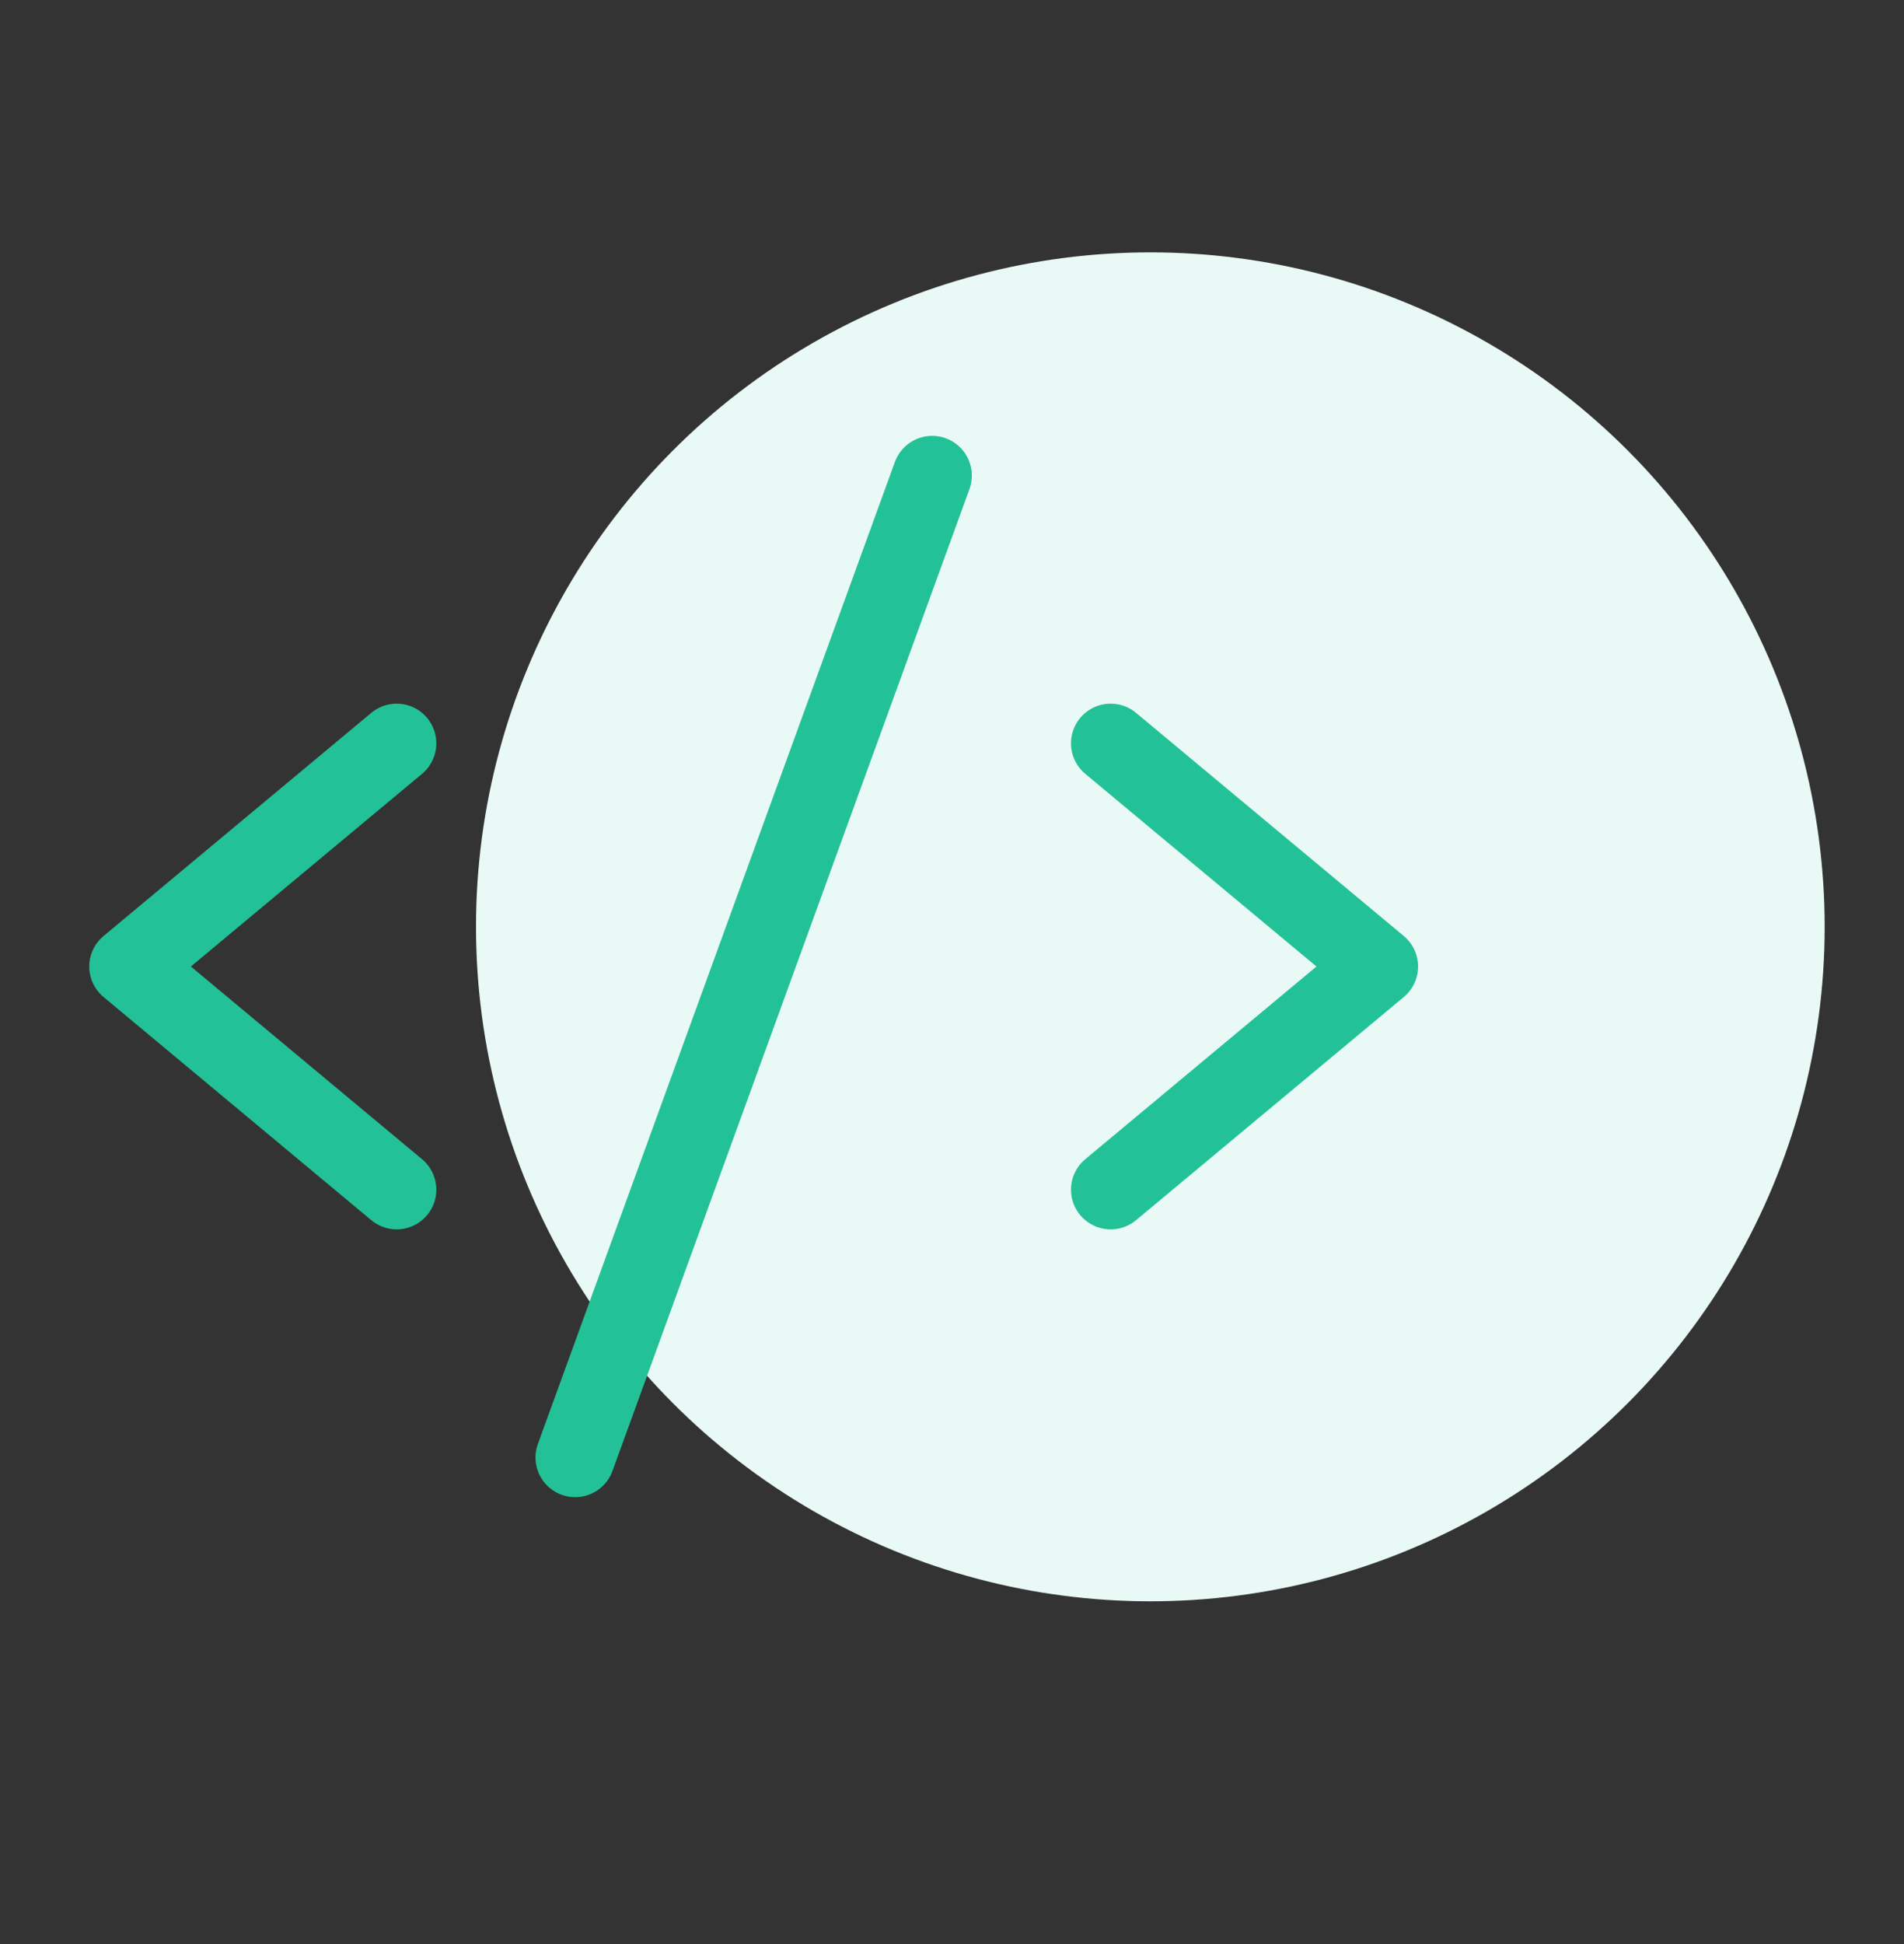
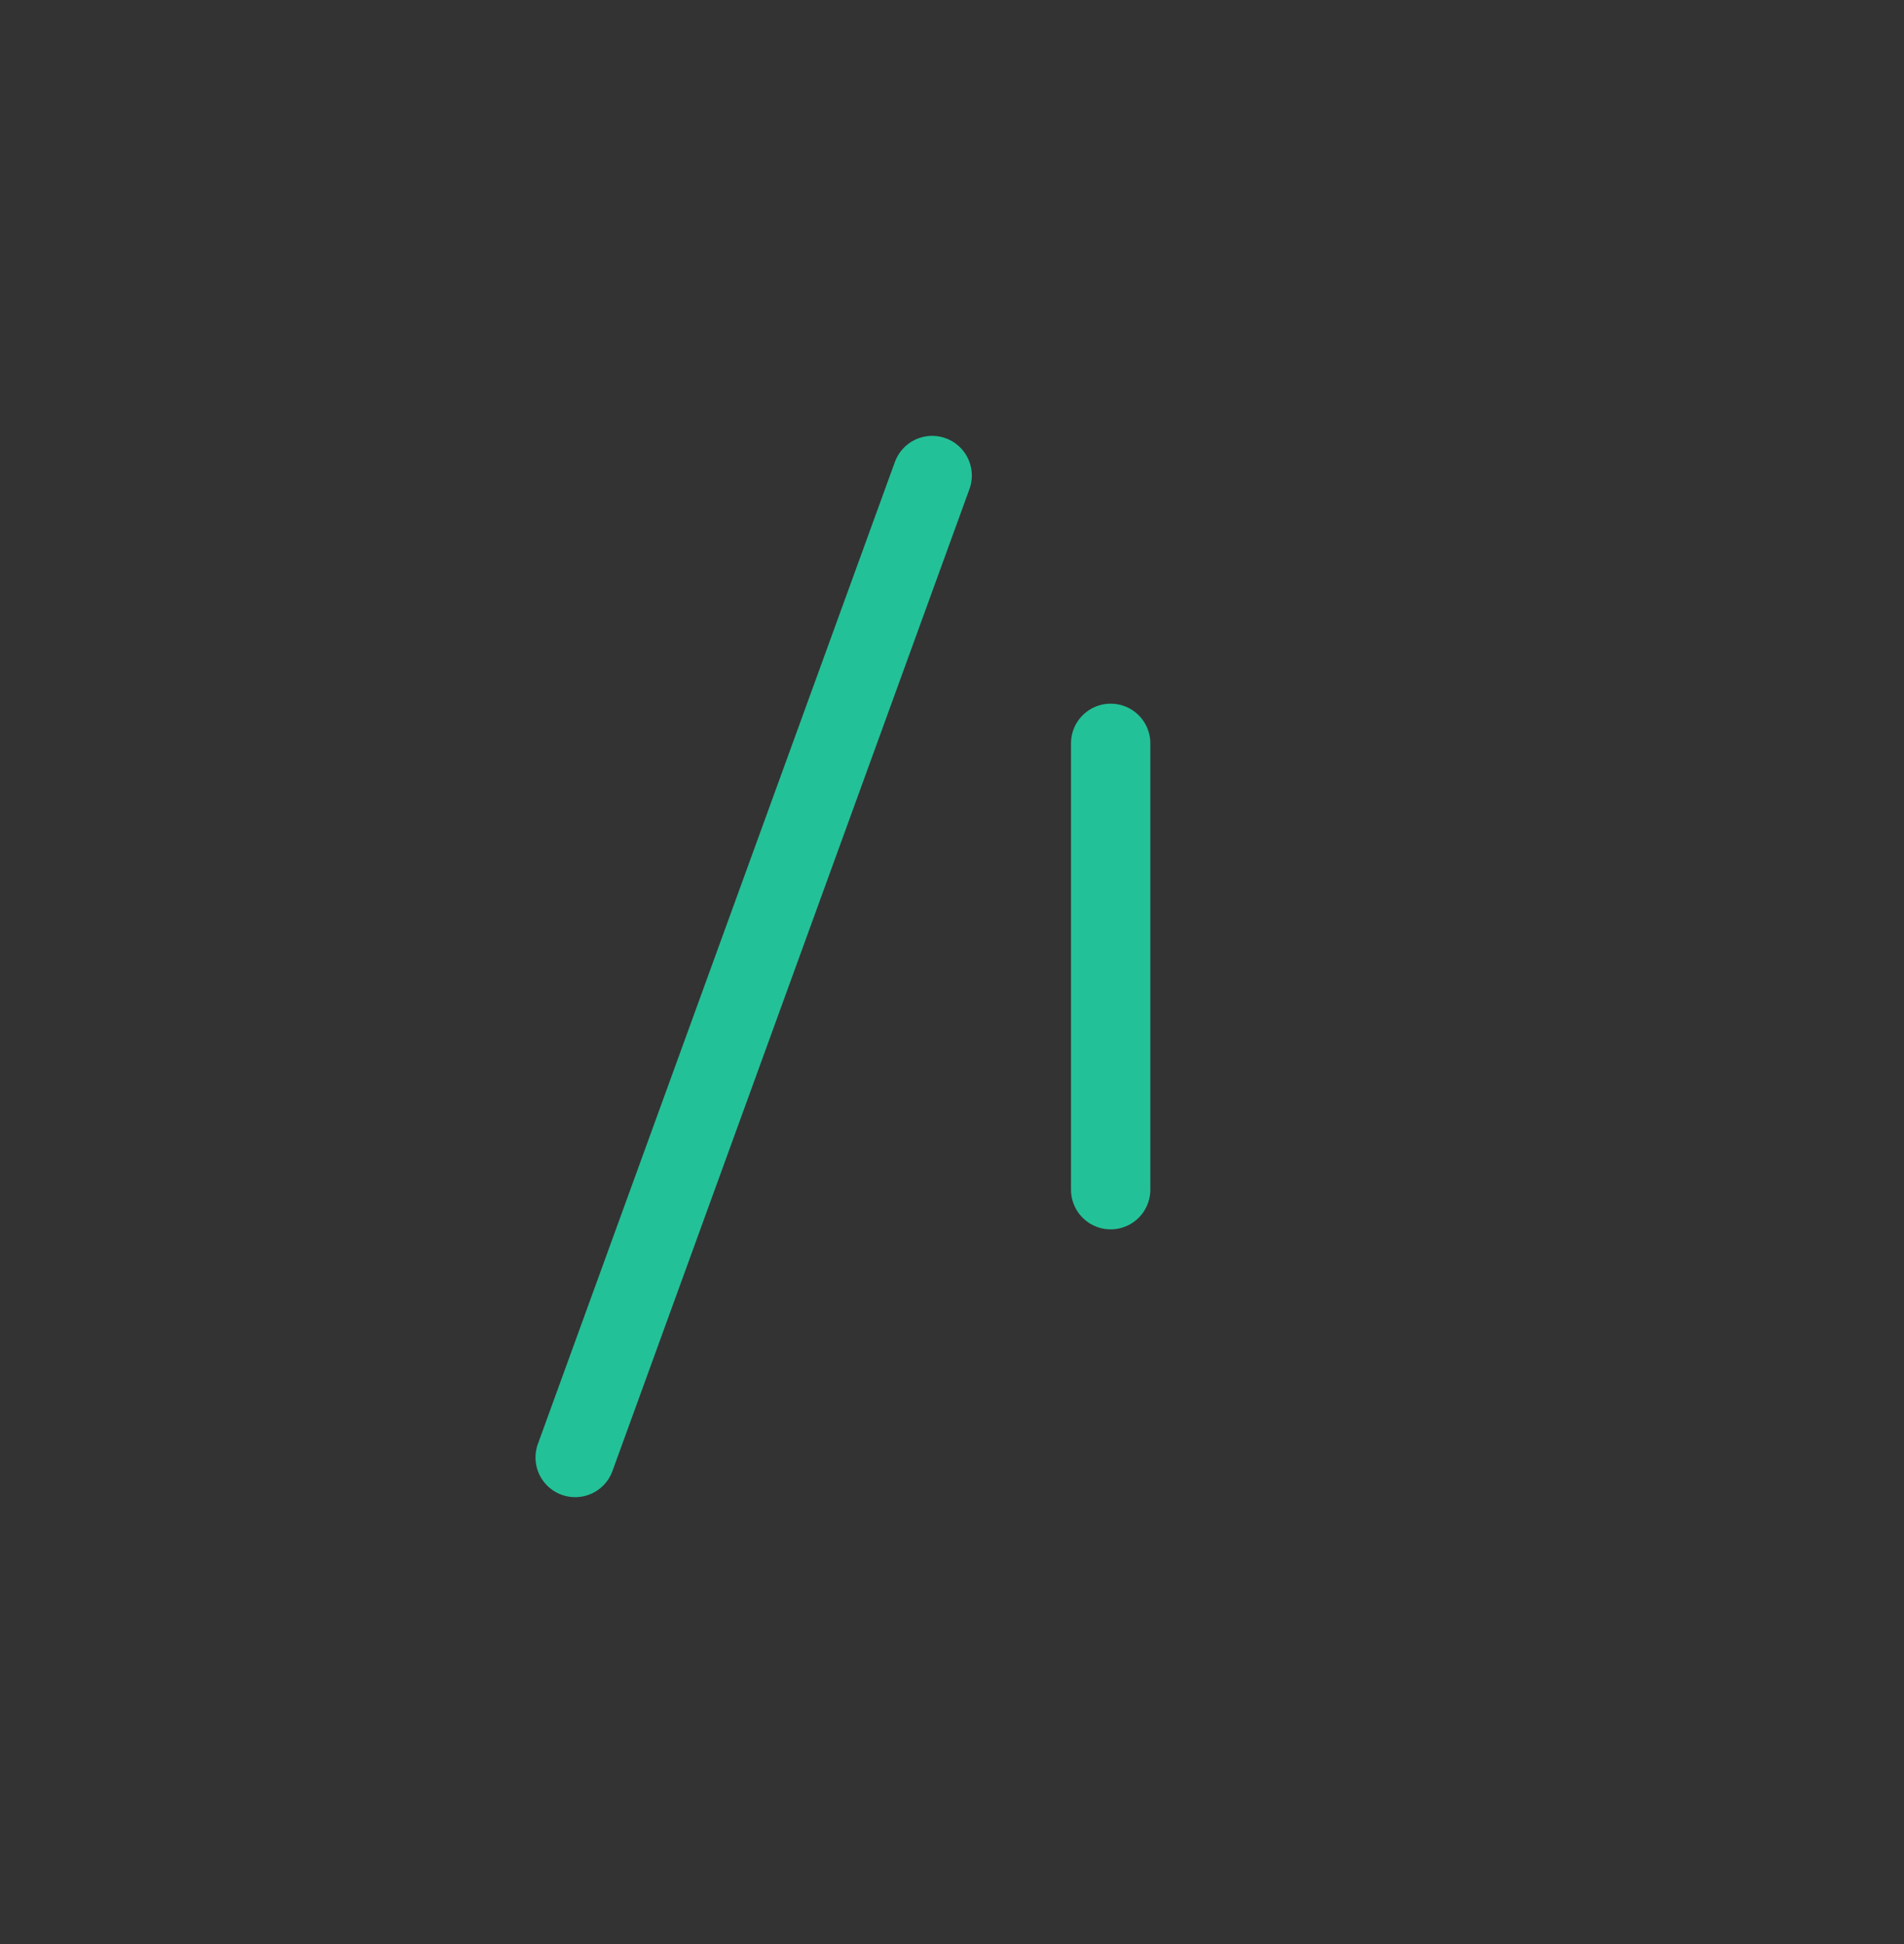
<svg xmlns="http://www.w3.org/2000/svg" width="48" height="49" viewBox="0 0 48 49" fill="none">
  <rect x="0" y="0" width="48" height="49" fill="#333333" stroke="none" />
-   <circle cx="29" cy="23.361" r="17" fill="#E9F9F5" />
-   <path d="M10 18.736L3.25 24.361L10 29.986" stroke="#23C197" stroke-width="2" stroke-linecap="round" stroke-linejoin="round" />
-   <path d="M28 18.736L34.75 24.361L28 29.986" stroke="#23C197" stroke-width="2" stroke-linecap="round" stroke-linejoin="round" />
+   <path d="M28 18.736L28 29.986" stroke="#23C197" stroke-width="2" stroke-linecap="round" stroke-linejoin="round" />
  <path d="M23.5 11.986L14.5 36.736" stroke="#23C197" stroke-width="2" stroke-linecap="round" stroke-linejoin="round" />
</svg>